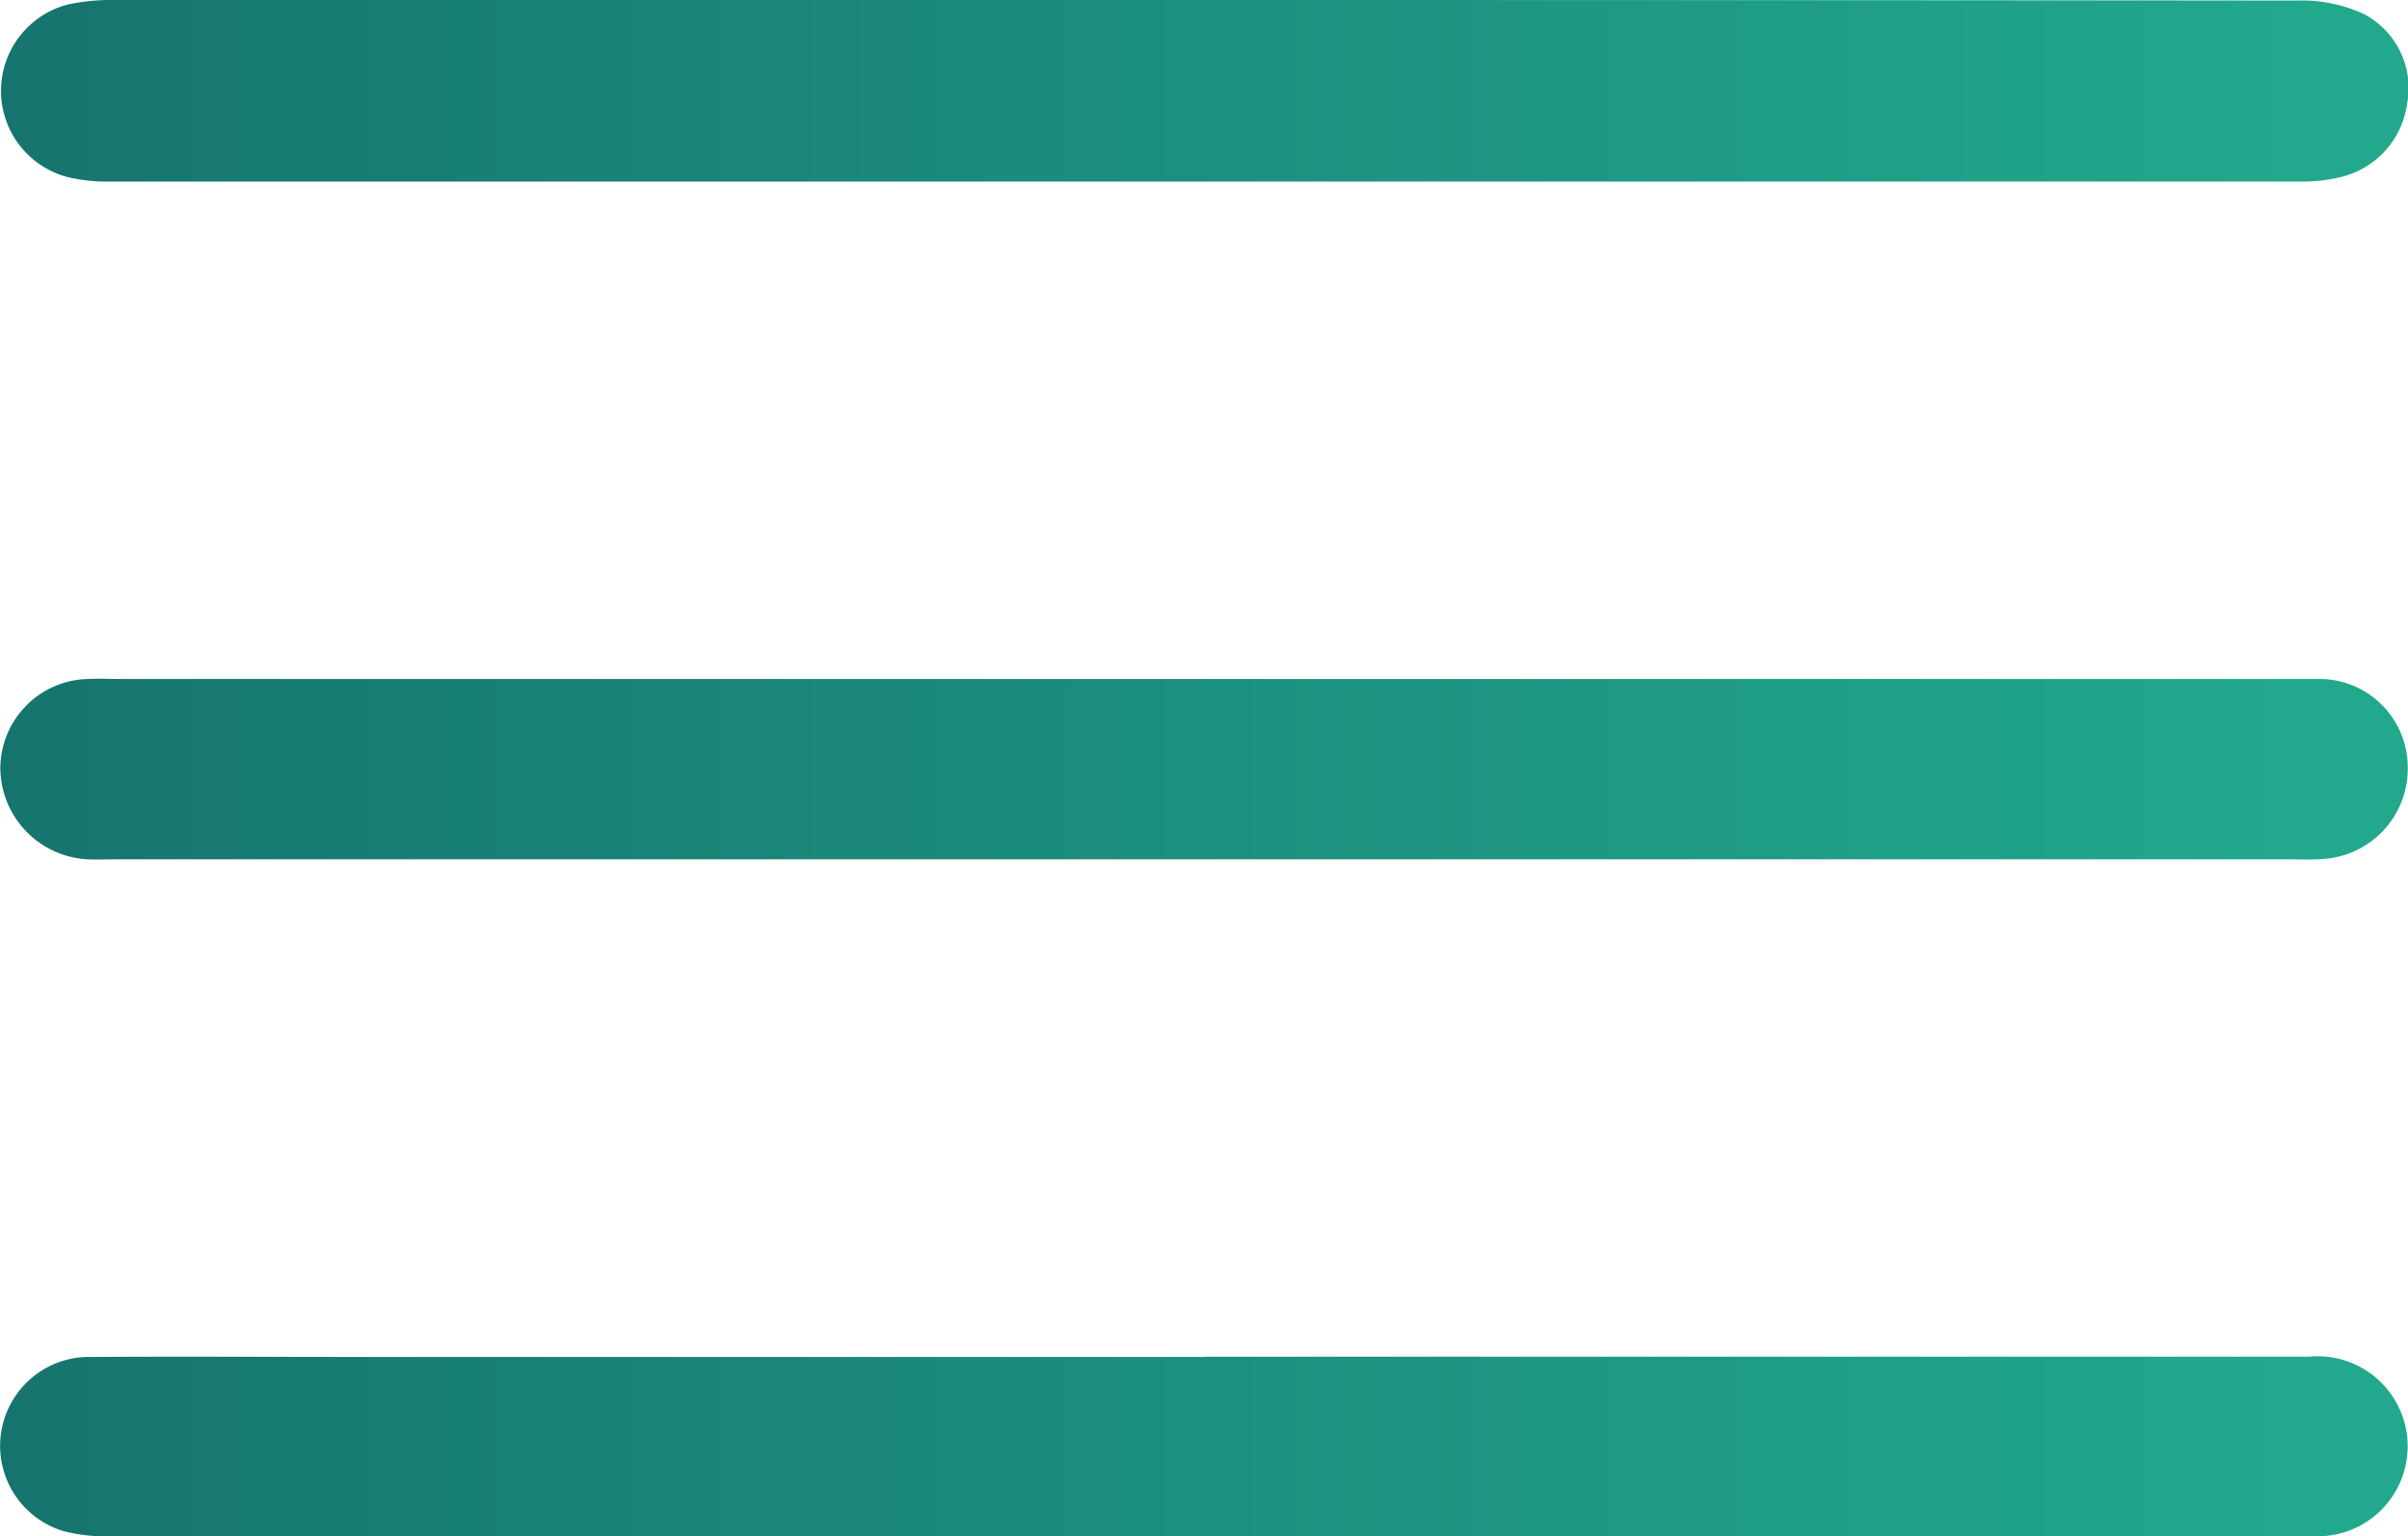
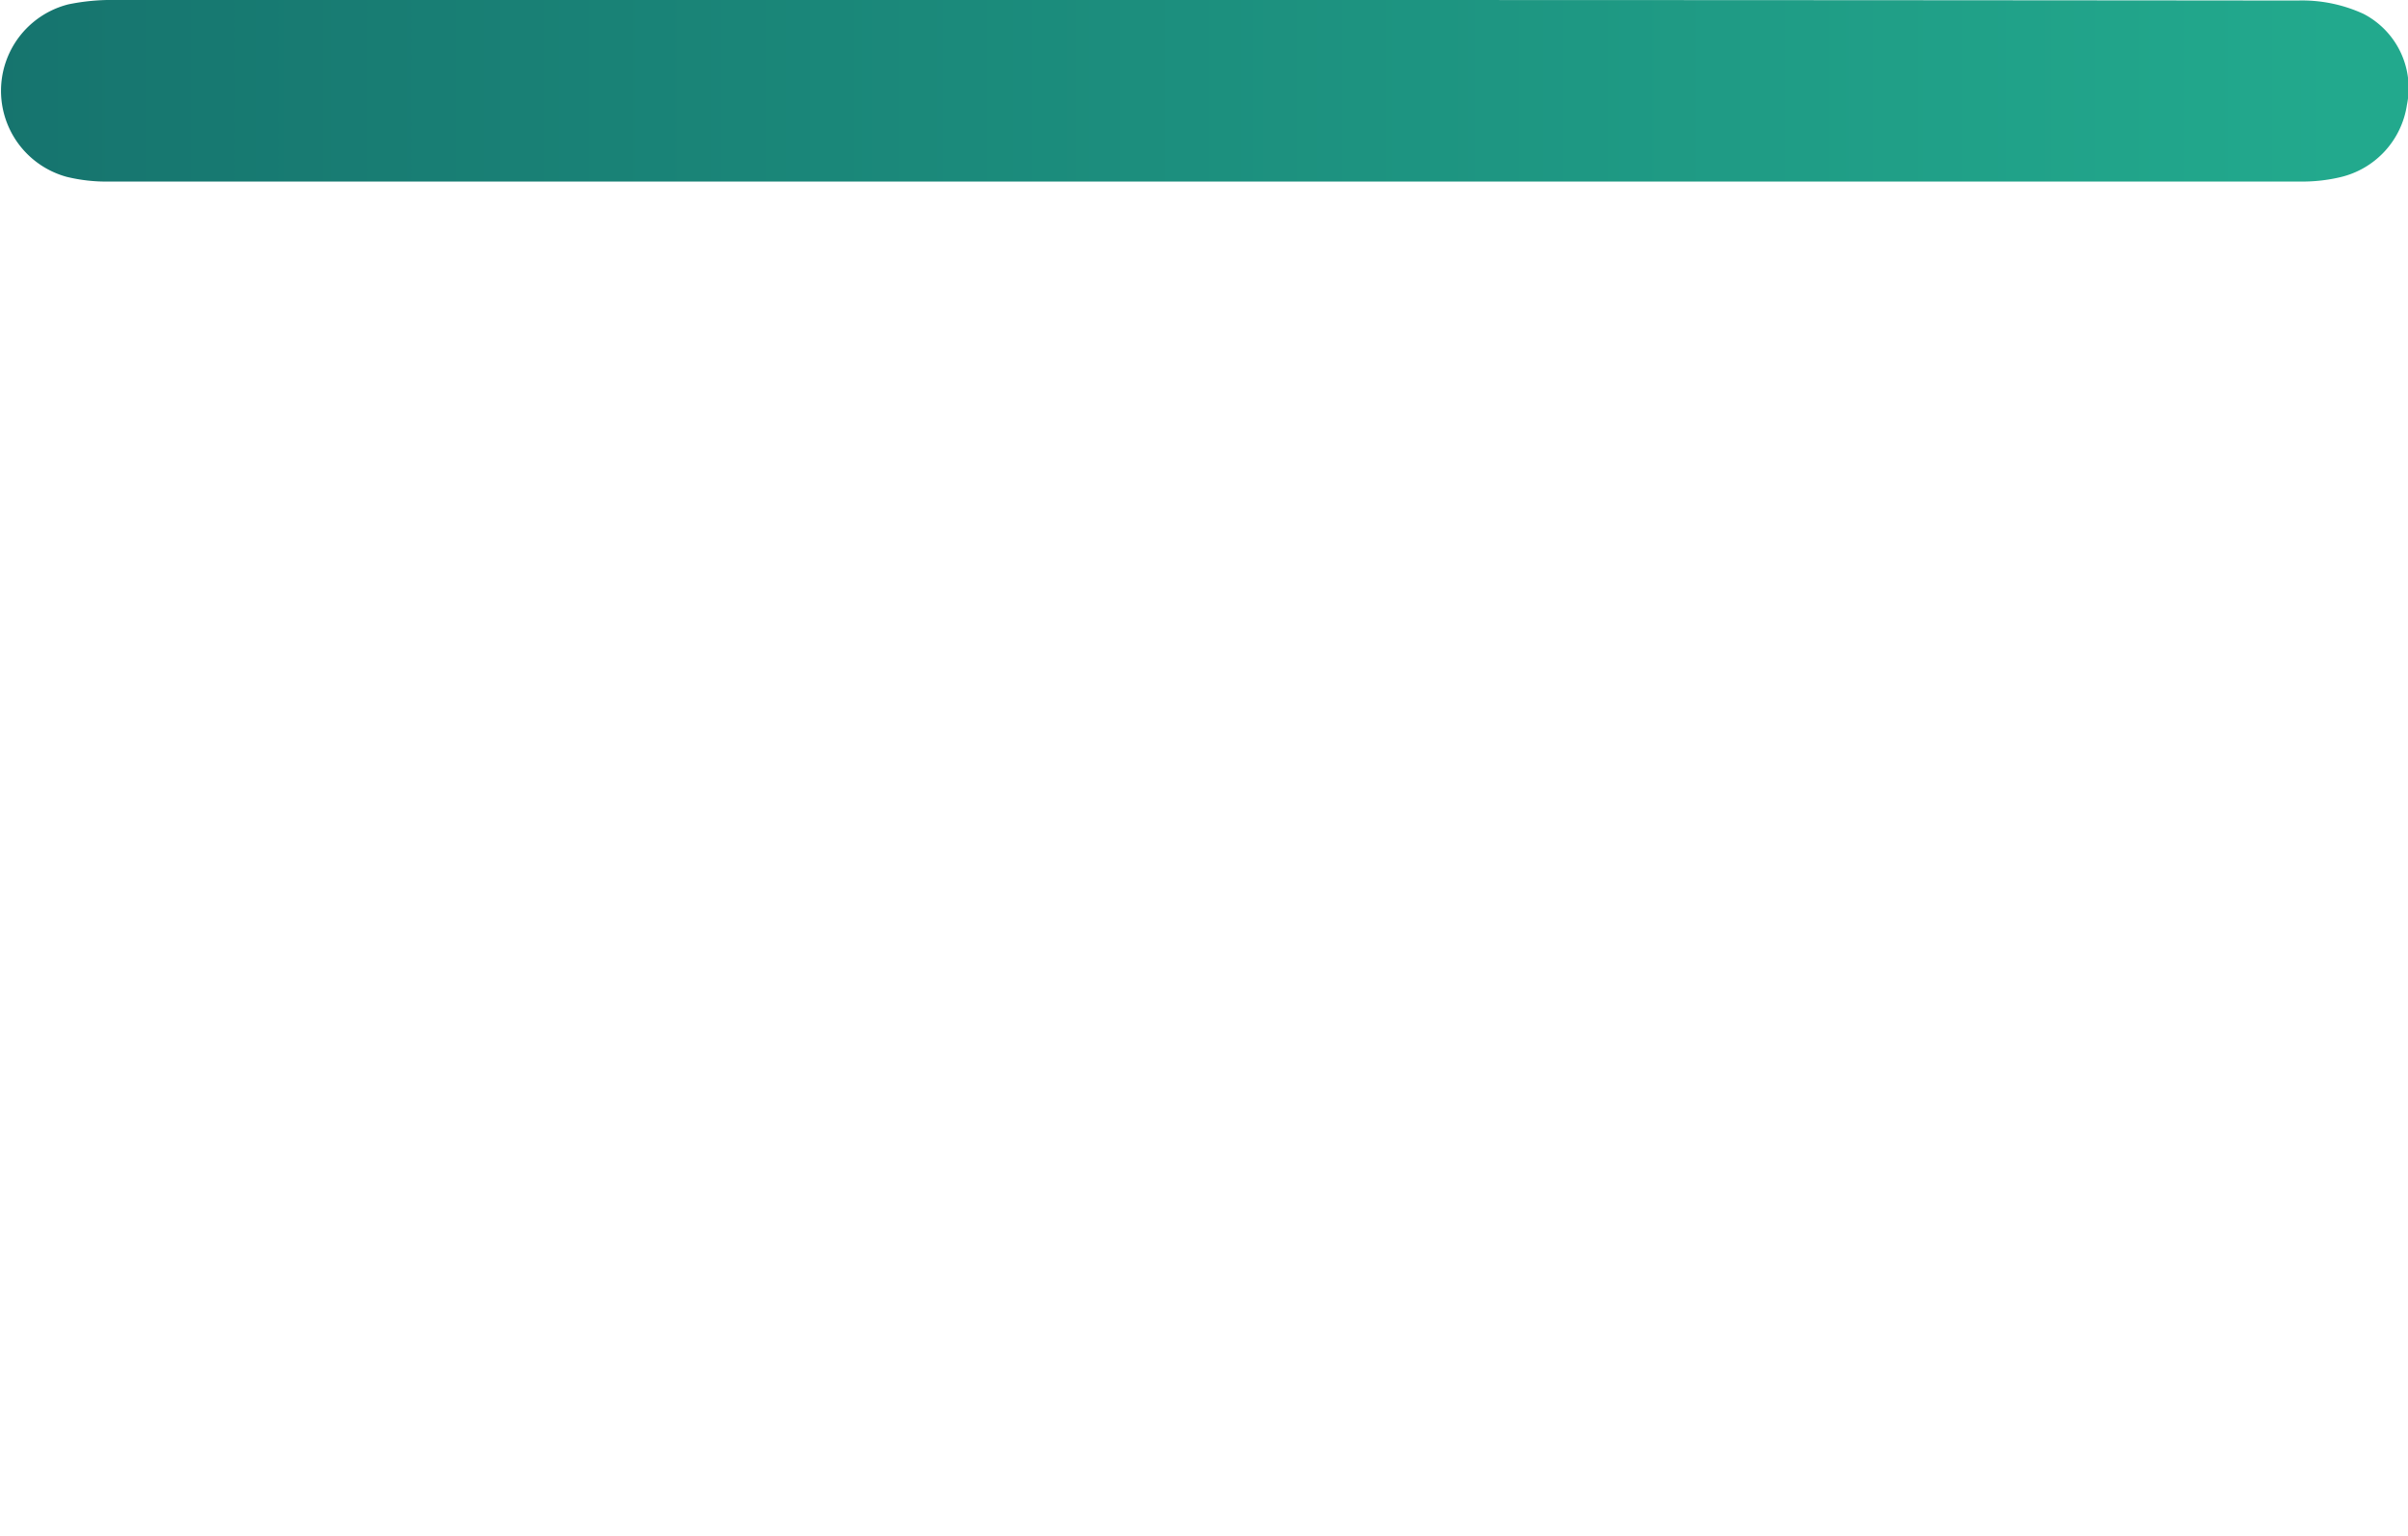
<svg xmlns="http://www.w3.org/2000/svg" width="36.04" height="23" viewBox="0 0 36.04 23">
  <defs>
    <linearGradient id="linear-gradient" y1="1" x2="0.967" y2="1" gradientUnits="objectBoundingBox">
      <stop offset="0" stop-color="#16746e" />
      <stop offset="1" stop-color="#22a98d" />
    </linearGradient>
    <clipPath id="clip-path">
      <rect id="Rectangle_124" data-name="Rectangle 124" width="36.04" height="23" fill="url(#linear-gradient)" />
    </clipPath>
  </defs>
  <g id="Group_2" data-name="Group 2" transform="translate(4.701 1)">
    <g id="Group_12510" data-name="Group 12510" transform="translate(-4.701 -1)" clip-path="url(#clip-path)">
      <path id="Path_12456" data-name="Path 12456" d="M18.089,0q8.175,0,16.349.008a2.2,2.2,0,0,1,.988.2,1.251,1.251,0,0,1,.649,1.362,1.31,1.31,0,0,1-1,1.083,2.47,2.47,0,0,1-.575.065q-16.417,0-32.833,0a2.493,2.493,0,0,1-.619-.071A1.335,1.335,0,0,1,1.075.065,3.2,3.2,0,0,1,1.785,0q8.152,0,16.3,0" transform="translate(-0.051 0)" fill="url(#linear-gradient)" />
-       <path id="Path_12457" data-name="Path 12457" d="M18.032,226.667q8.264,0,16.528,0a1.347,1.347,0,1,1,.255,2.683c-.148.013-.3.005-.448.005q-16.349,0-32.7,0a2.529,2.529,0,0,1-.7-.072,1.332,1.332,0,0,1,.405-2.612c1.359-.008,2.717,0,4.076,0H18.032" transform="translate(0 -206.358)" fill="url(#linear-gradient)" />
-       <path id="Path_12458" data-name="Path 12458" d="M18.071,116.1H1.812c-.149,0-.3.006-.448,0a1.377,1.377,0,0,1-1.308-1.381A1.343,1.343,0,0,1,1.373,113.4c.149-.009.3,0,.448,0H34.339c.149,0,.3,0,.448,0a1.322,1.322,0,0,1,1.3,1.323,1.351,1.351,0,0,1-1.264,1.371c-.163.015-.328.006-.492.006H18.071" transform="translate(-0.051 -103.236)" fill="url(#linear-gradient)" />
    </g>
  </g>
</svg>